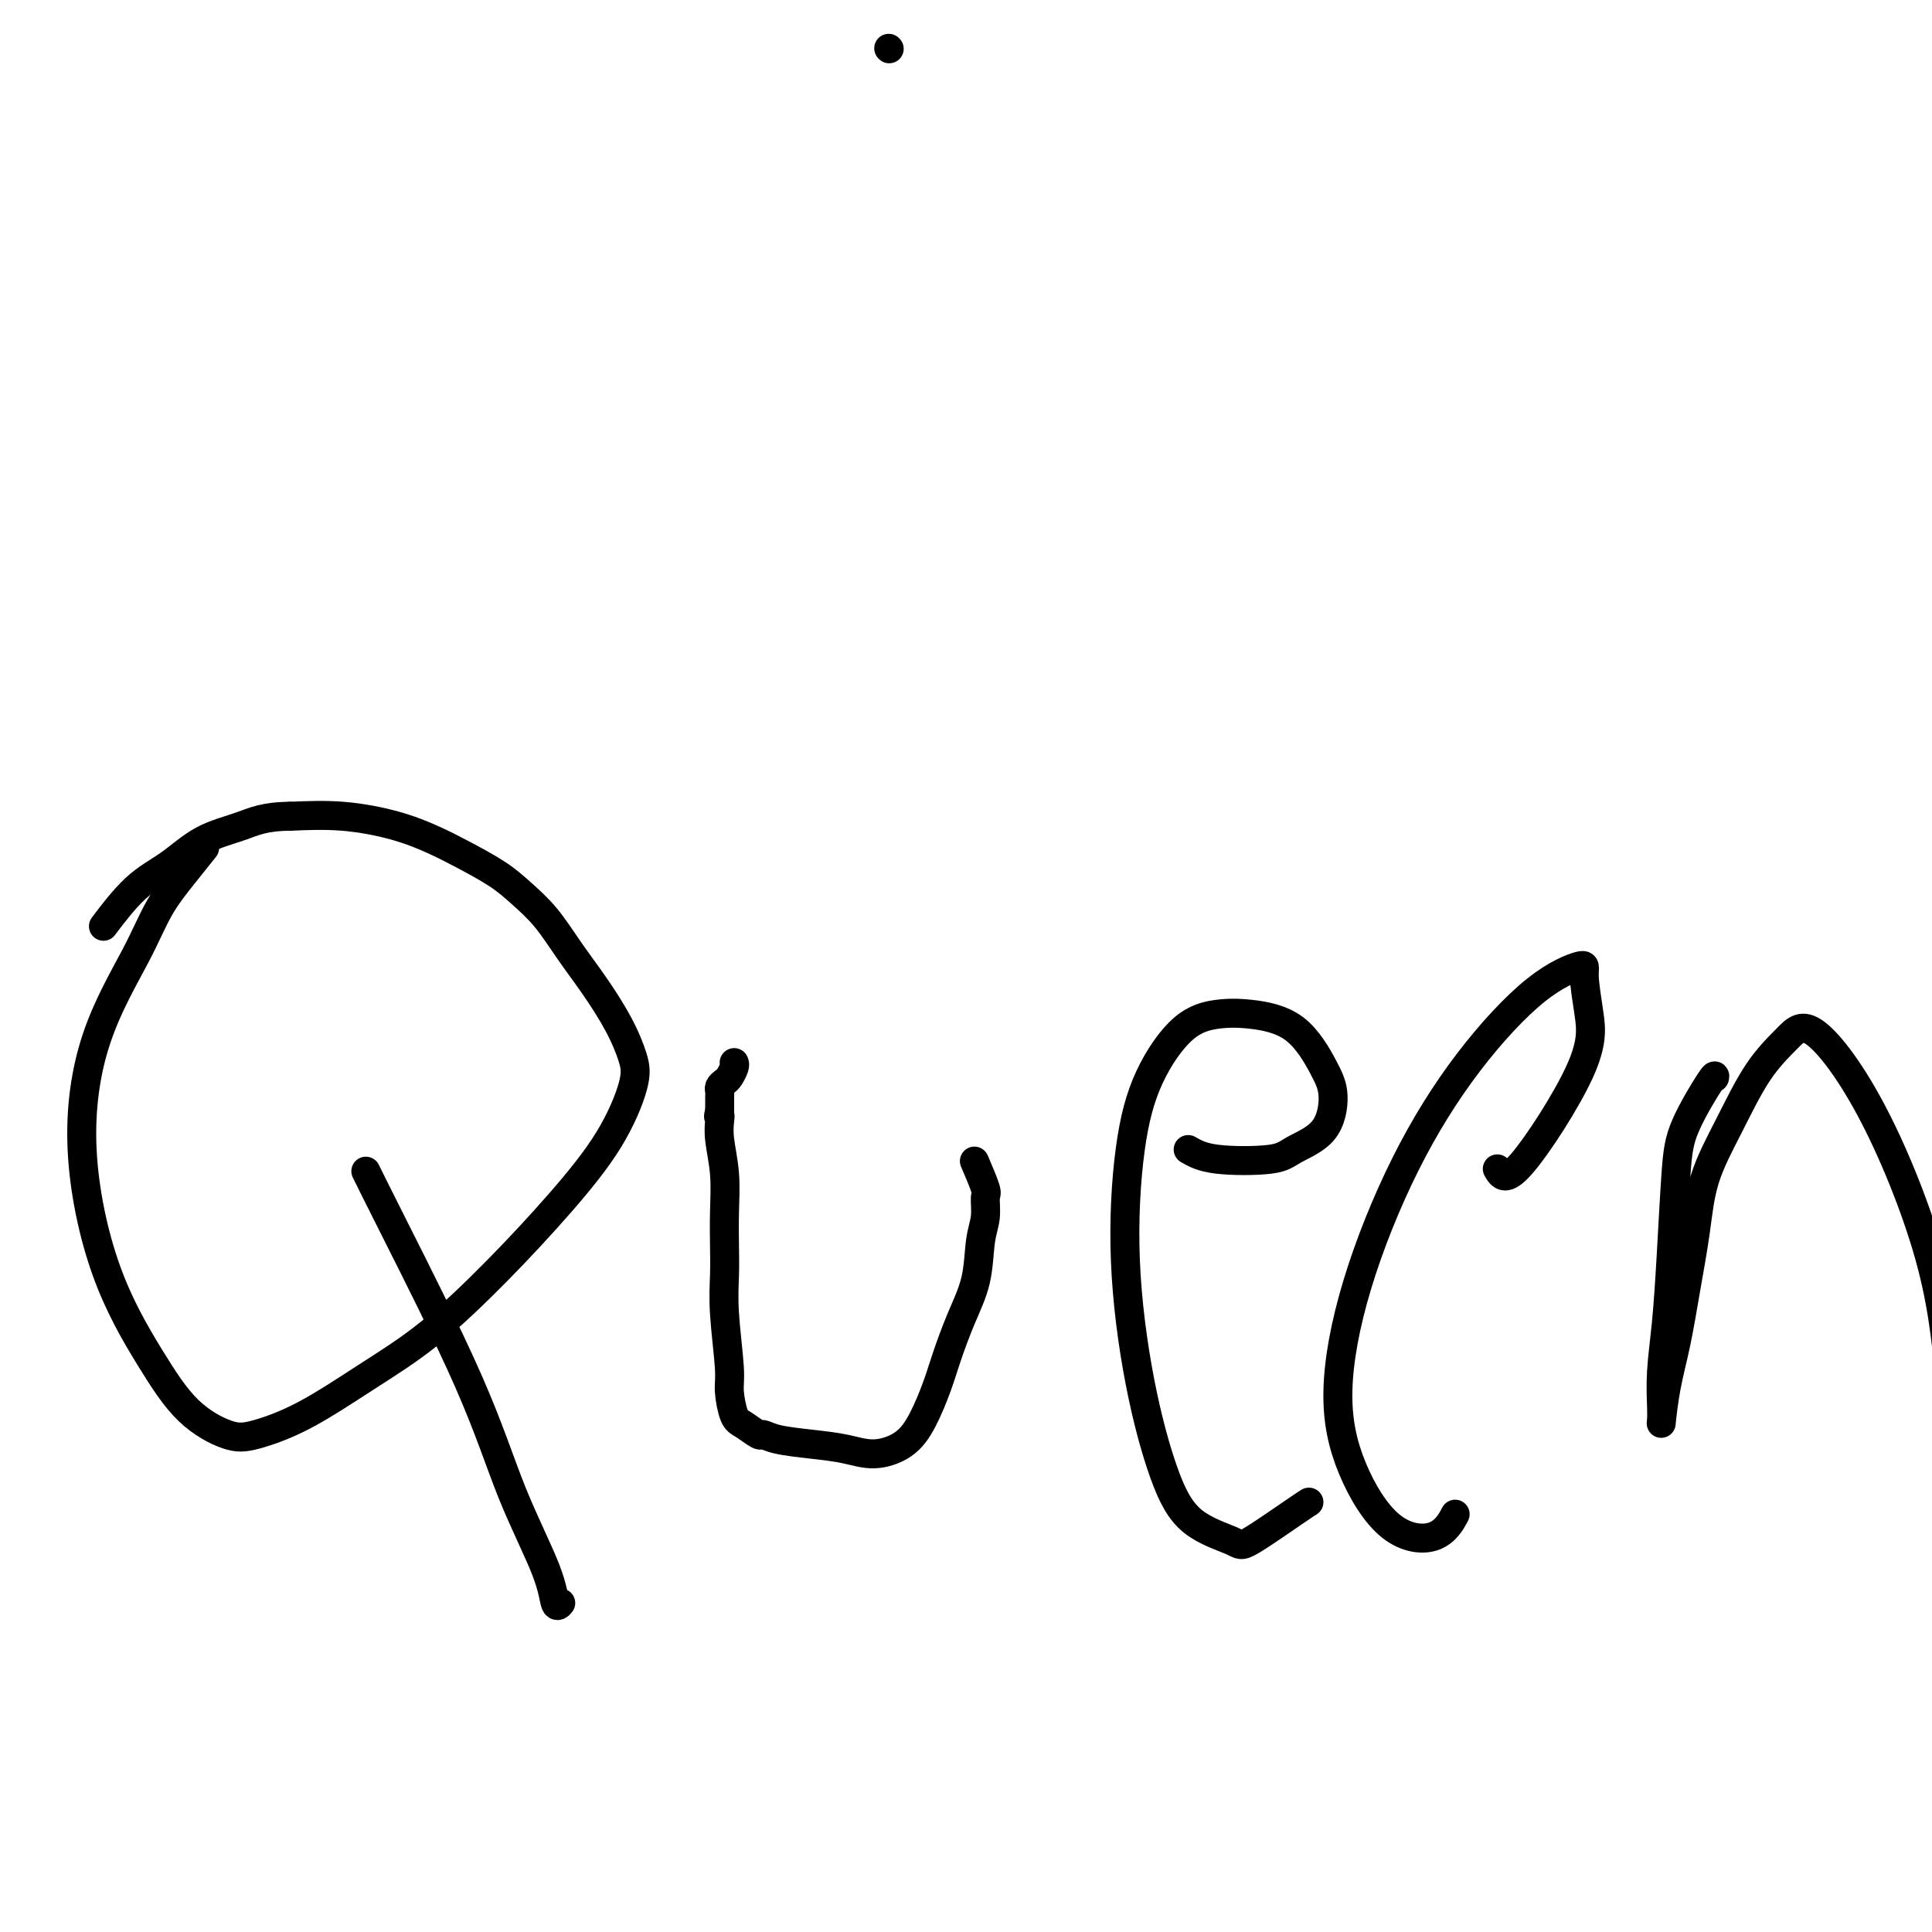
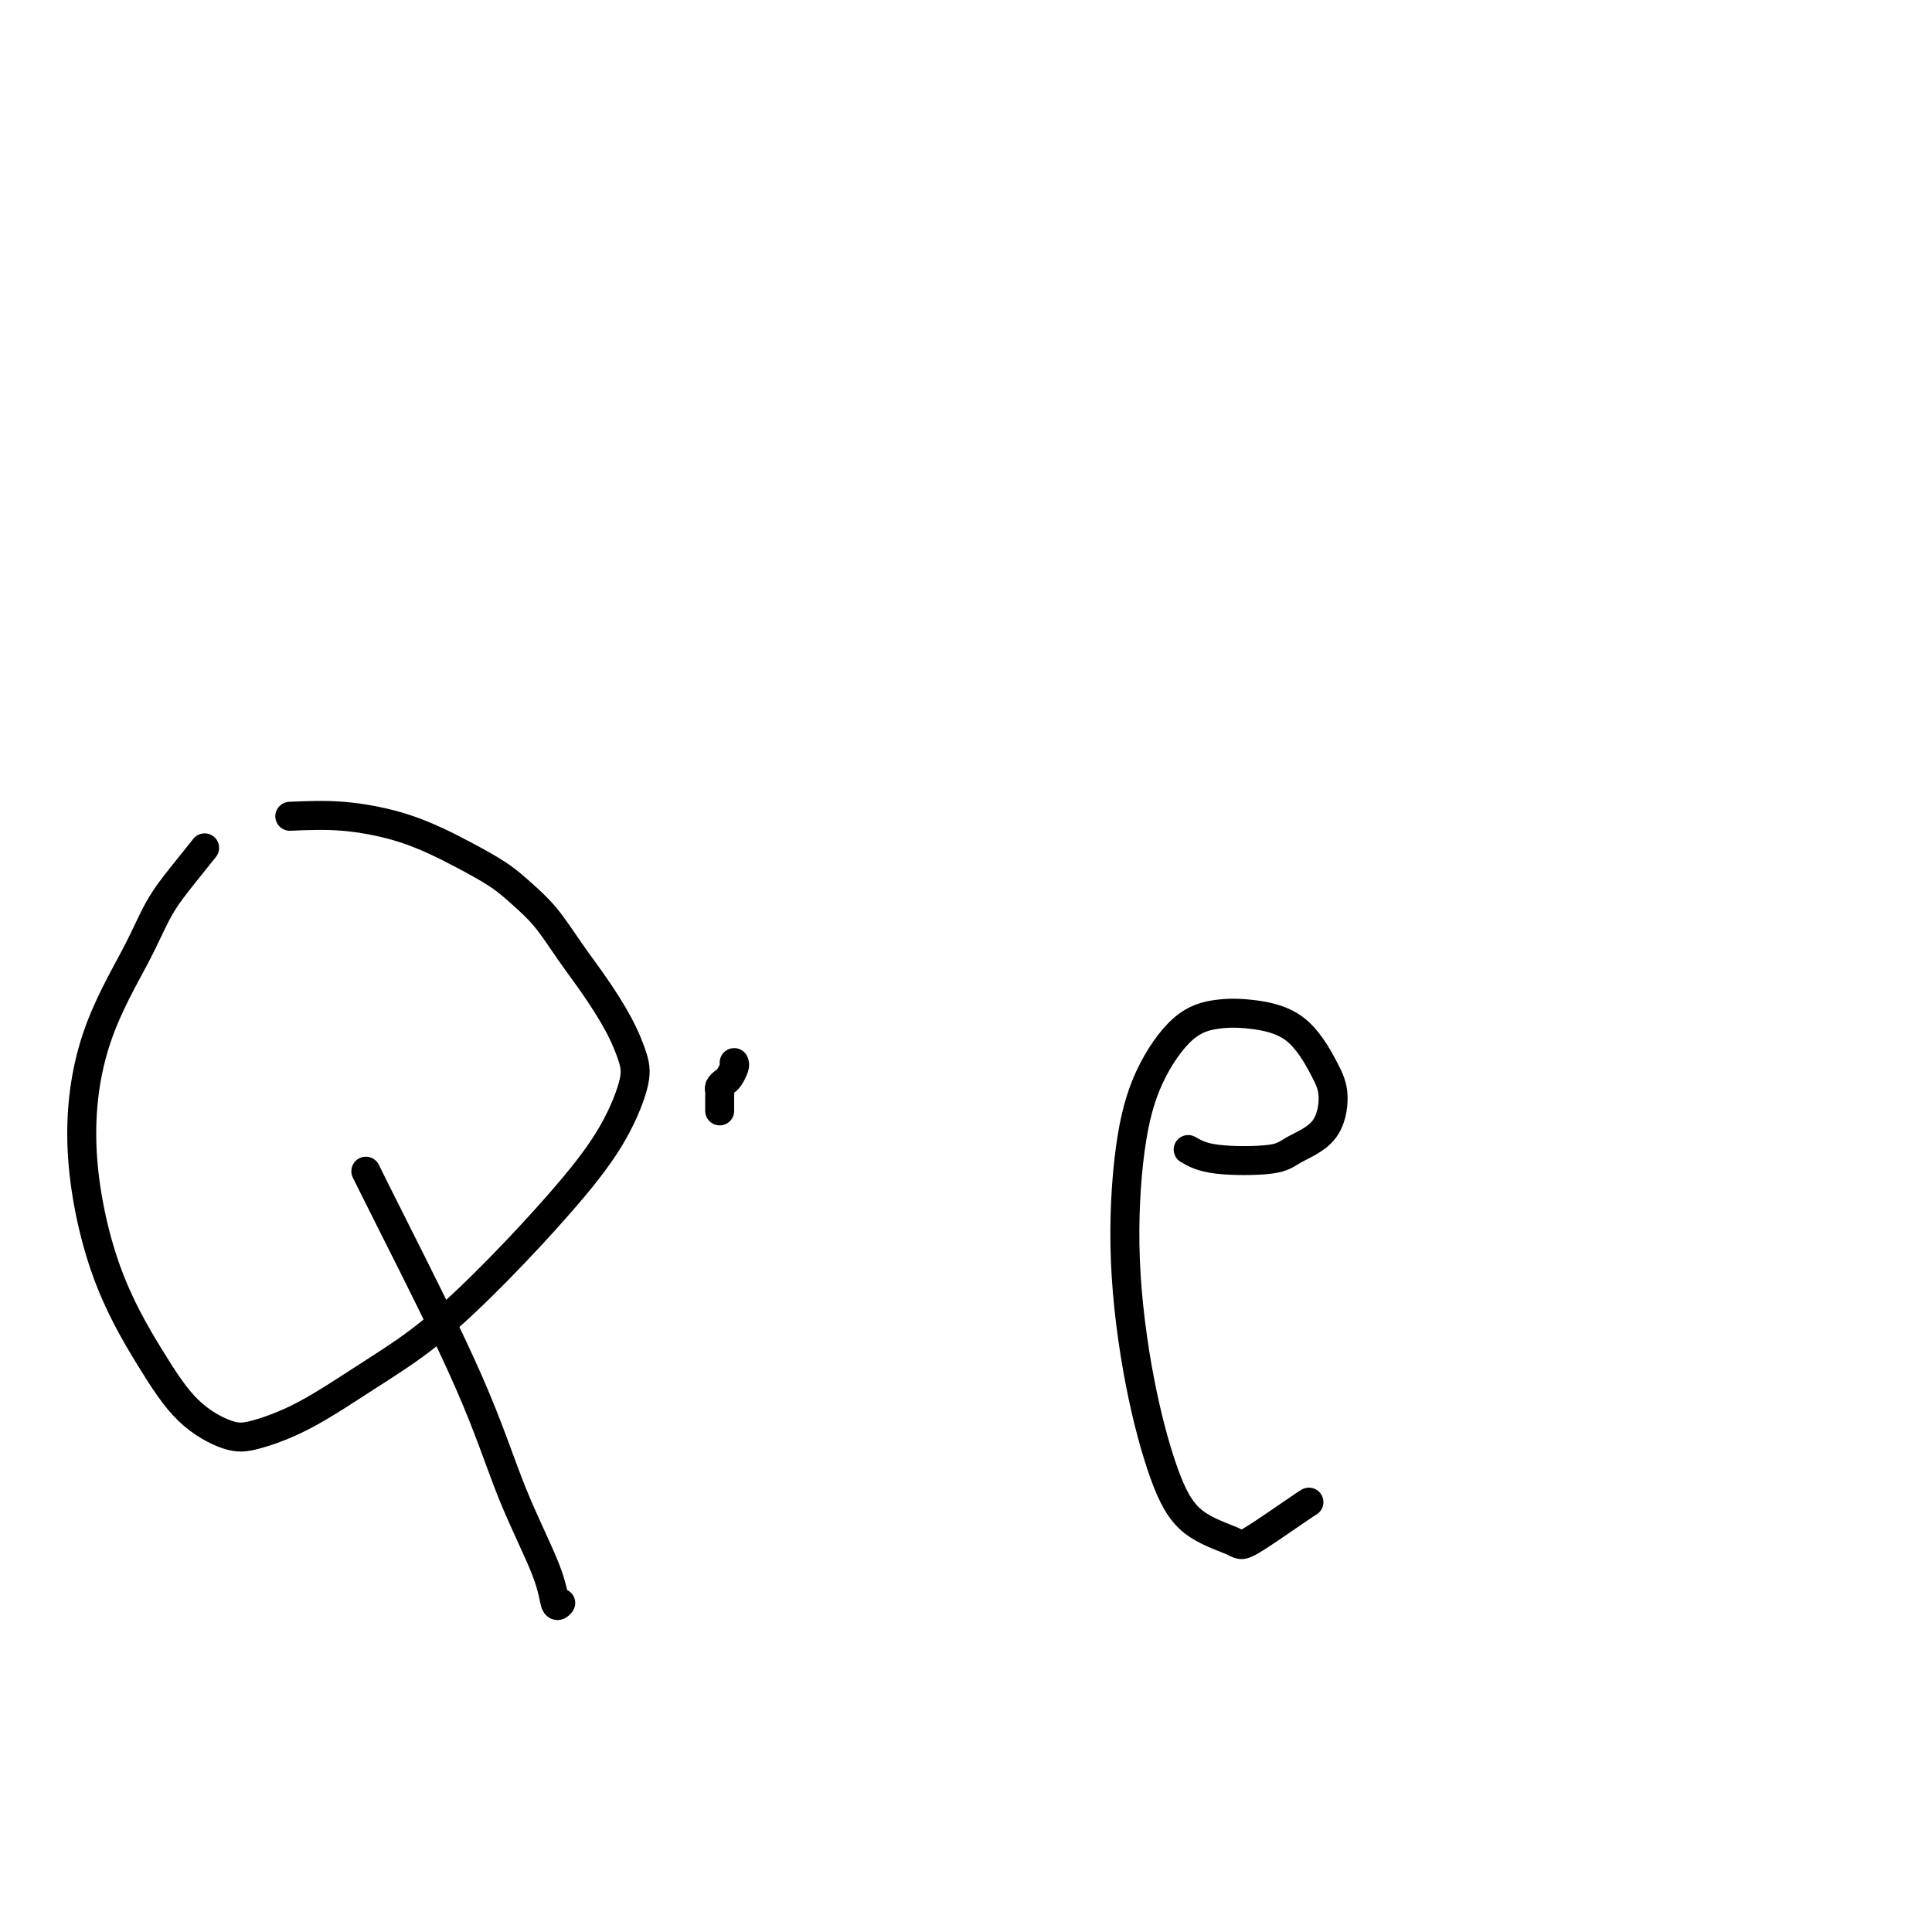
<svg xmlns="http://www.w3.org/2000/svg" viewBox="0 0 400 400" version="1.1">
  <g fill="none" stroke="#000000" stroke-width="6" stroke-linecap="round" stroke-linejoin="round">
    <path d="M42,176c0.327,-0.408 0.653,-0.817 0,0c-0.653,0.817 -2.287,2.858 -4,5c-1.713,2.142 -3.505,4.385 -5,7c-1.495,2.615 -2.692,5.601 -5,10c-2.308,4.399 -5.727,10.209 -8,17c-2.273,6.791 -3.399,14.562 -3,23c0.399,8.438 2.325,17.541 5,25c2.675,7.459 6.099,13.272 9,18c2.901,4.728 5.278,8.371 8,11c2.722,2.629 5.789,4.243 8,5c2.211,0.757 3.565,0.656 6,0c2.435,-0.656 5.949,-1.867 10,-4c4.051,-2.133 8.638,-5.188 13,-8c4.362,-2.812 8.500,-5.382 13,-9c4.500,-3.618 9.362,-8.286 14,-13c4.638,-4.714 9.053,-9.475 13,-14c3.947,-4.525 7.425,-8.813 10,-13c2.575,-4.187 4.248,-8.273 5,-11c0.752,-2.727 0.583,-4.094 0,-6c-0.583,-1.906 -1.579,-4.351 -3,-7c-1.421,-2.649 -3.266,-5.502 -5,-8c-1.734,-2.498 -3.359,-4.640 -5,-7c-1.641,-2.360 -3.300,-4.939 -5,-7c-1.700,-2.061 -3.440,-3.605 -5,-5c-1.560,-1.395 -2.941,-2.640 -5,-4c-2.059,-1.360 -4.798,-2.834 -7,-4c-2.202,-1.166 -3.869,-2.024 -6,-3c-2.131,-0.976 -4.728,-2.070 -8,-3c-3.272,-0.930 -7.221,-1.694 -11,-2c-3.779,-0.306 -7.390,-0.153 -11,0" />
-     <path d="M60,169c-5.273,0.029 -7.456,1.102 -10,2c-2.544,0.898 -5.450,1.622 -8,3c-2.550,1.378 -4.745,3.411 -7,5c-2.255,1.589 -4.569,2.736 -7,5c-2.431,2.264 -4.980,5.647 -6,7c-1.020,1.353 -0.510,0.677 0,0" />
    <path d="M76,243c0.076,0.154 0.152,0.308 0,0c-0.152,-0.308 -0.531,-1.078 0,0c0.531,1.078 1.973,4.003 6,12c4.027,7.997 10.638,21.067 15,31c4.362,9.933 6.476,16.728 9,23c2.524,6.272 5.460,12.021 7,16c1.540,3.979 1.684,6.187 2,7c0.316,0.813 0.805,0.232 1,0c0.195,-0.232 0.098,-0.116 0,0" />
    <path d="M152,220c0.091,0.220 0.182,0.440 0,1c-0.182,0.560 -0.637,1.459 -1,2c-0.363,0.541 -0.633,0.723 -1,1c-0.367,0.277 -0.830,0.647 -1,1c-0.170,0.353 -0.045,0.687 0,1c0.045,0.313 0.012,0.605 0,1c-0.012,0.395 -0.003,0.894 0,1c0.003,0.106 0.001,-0.182 0,0c-0.001,0.182 -0.000,0.832 0,1c0.000,0.168 0.000,-0.147 0,0c-0.000,0.147 -0.000,0.756 0,1c0.000,0.244 0.000,0.122 0,0" />
-     <path d="M149,230c-0.468,1.755 -0.140,1.142 0,1c0.140,-0.142 0.090,0.186 0,1c-0.090,0.814 -0.220,2.112 0,4c0.220,1.888 0.790,4.364 1,7c0.210,2.636 0.060,5.430 0,8c-0.060,2.570 -0.031,4.916 0,7c0.031,2.084 0.063,3.907 0,6c-0.063,2.093 -0.223,4.457 0,8c0.223,3.543 0.827,8.263 1,11c0.173,2.737 -0.085,3.489 0,5c0.085,1.511 0.512,3.781 1,5c0.488,1.219 1.037,1.387 2,2c0.963,0.613 2.339,1.669 3,2c0.661,0.331 0.608,-0.064 1,0c0.392,0.064 1.231,0.587 3,1c1.769,0.413 4.469,0.714 7,1c2.531,0.286 4.895,0.556 7,1c2.105,0.444 3.953,1.063 6,1c2.047,-0.063 4.294,-0.808 6,-2c1.706,-1.192 2.870,-2.833 4,-5c1.130,-2.167 2.225,-4.862 3,-7c0.775,-2.138 1.231,-3.719 2,-6c0.769,-2.281 1.852,-5.263 3,-8c1.148,-2.737 2.362,-5.230 3,-8c0.638,-2.770 0.699,-5.819 1,-8c0.301,-2.181 0.840,-3.496 1,-5c0.160,-1.504 -0.060,-3.197 0,-4c0.060,-0.803 0.401,-0.716 0,-2c-0.401,-1.284 -1.543,-3.938 -2,-5c-0.457,-1.062 -0.228,-0.531 0,0" />
    <path d="M246,238c1.398,0.804 2.796,1.609 6,2c3.204,0.391 8.214,0.370 11,0c2.786,-0.370 3.348,-1.089 5,-2c1.652,-0.911 4.394,-2.013 6,-4c1.606,-1.987 2.077,-4.859 2,-7c-0.077,-2.141 -0.703,-3.550 -2,-6c-1.297,-2.450 -3.267,-5.939 -6,-8c-2.733,-2.061 -6.231,-2.693 -9,-3c-2.769,-0.307 -4.811,-0.290 -7,0c-2.189,0.290 -4.527,0.855 -7,3c-2.473,2.145 -5.082,5.872 -7,10c-1.918,4.128 -3.144,8.656 -4,15c-0.856,6.344 -1.343,14.505 -1,23c0.343,8.495 1.517,17.325 3,25c1.483,7.675 3.276,14.193 5,19c1.724,4.807 3.380,7.901 6,10c2.620,2.099 6.205,3.203 8,4c1.795,0.797 1.801,1.286 4,0c2.199,-1.286 6.592,-4.346 9,-6c2.408,-1.654 2.831,-1.901 3,-2c0.169,-0.099 0.085,-0.049 0,0" />
-     <path d="M310,242c0.824,1.424 1.649,2.849 5,-1c3.351,-3.849 9.229,-12.971 12,-19c2.771,-6.029 2.435,-8.966 2,-12c-0.435,-3.034 -0.968,-6.167 -1,-8c-0.032,-1.833 0.439,-2.368 -1,-2c-1.439,0.368 -4.787,1.638 -9,5c-4.213,3.362 -9.292,8.816 -14,15c-4.708,6.184 -9.047,13.100 -13,21c-3.953,7.900 -7.520,16.786 -10,25c-2.480,8.214 -3.872,15.755 -4,22c-0.128,6.245 1.010,11.193 3,16c1.990,4.807 4.832,9.474 8,12c3.168,2.526 6.661,2.911 9,2c2.339,-0.911 3.526,-3.117 4,-4c0.474,-0.883 0.237,-0.441 0,0" />
-     <path d="M355,223c-0.024,0.109 -0.048,0.217 0,0c0.048,-0.217 0.168,-0.761 -1,1c-1.168,1.761 -3.623,5.826 -5,9c-1.377,3.174 -1.675,5.455 -2,10c-0.325,4.545 -0.675,11.353 -1,17c-0.325,5.647 -0.623,10.131 -1,14c-0.377,3.869 -0.831,7.122 -1,10c-0.169,2.878 -0.053,5.380 0,7c0.053,1.620 0.045,2.357 0,3c-0.045,0.643 -0.125,1.191 0,0c0.125,-1.191 0.454,-4.120 1,-7c0.546,-2.880 1.309,-5.710 2,-9c0.691,-3.290 1.309,-7.039 2,-11c0.691,-3.961 1.454,-8.134 2,-12c0.546,-3.866 0.874,-7.424 2,-11c1.126,-3.576 3.050,-7.168 5,-11c1.950,-3.832 3.926,-7.903 6,-11c2.074,-3.097 4.246,-5.219 6,-7c1.754,-1.781 3.091,-3.221 6,-1c2.909,2.221 7.388,8.101 12,17c4.612,8.899 9.355,20.815 12,31c2.645,10.185 3.192,18.638 4,26c0.808,7.362 1.876,13.633 2,17c0.124,3.367 -0.697,3.830 -1,4c-0.303,0.170 -0.086,0.049 0,0c0.086,-0.049 0.043,-0.024 0,0" />
-     <path d="M184,10c0.000,0.000 0.100,0.100 0.1,0.1" />
  </g>
</svg>